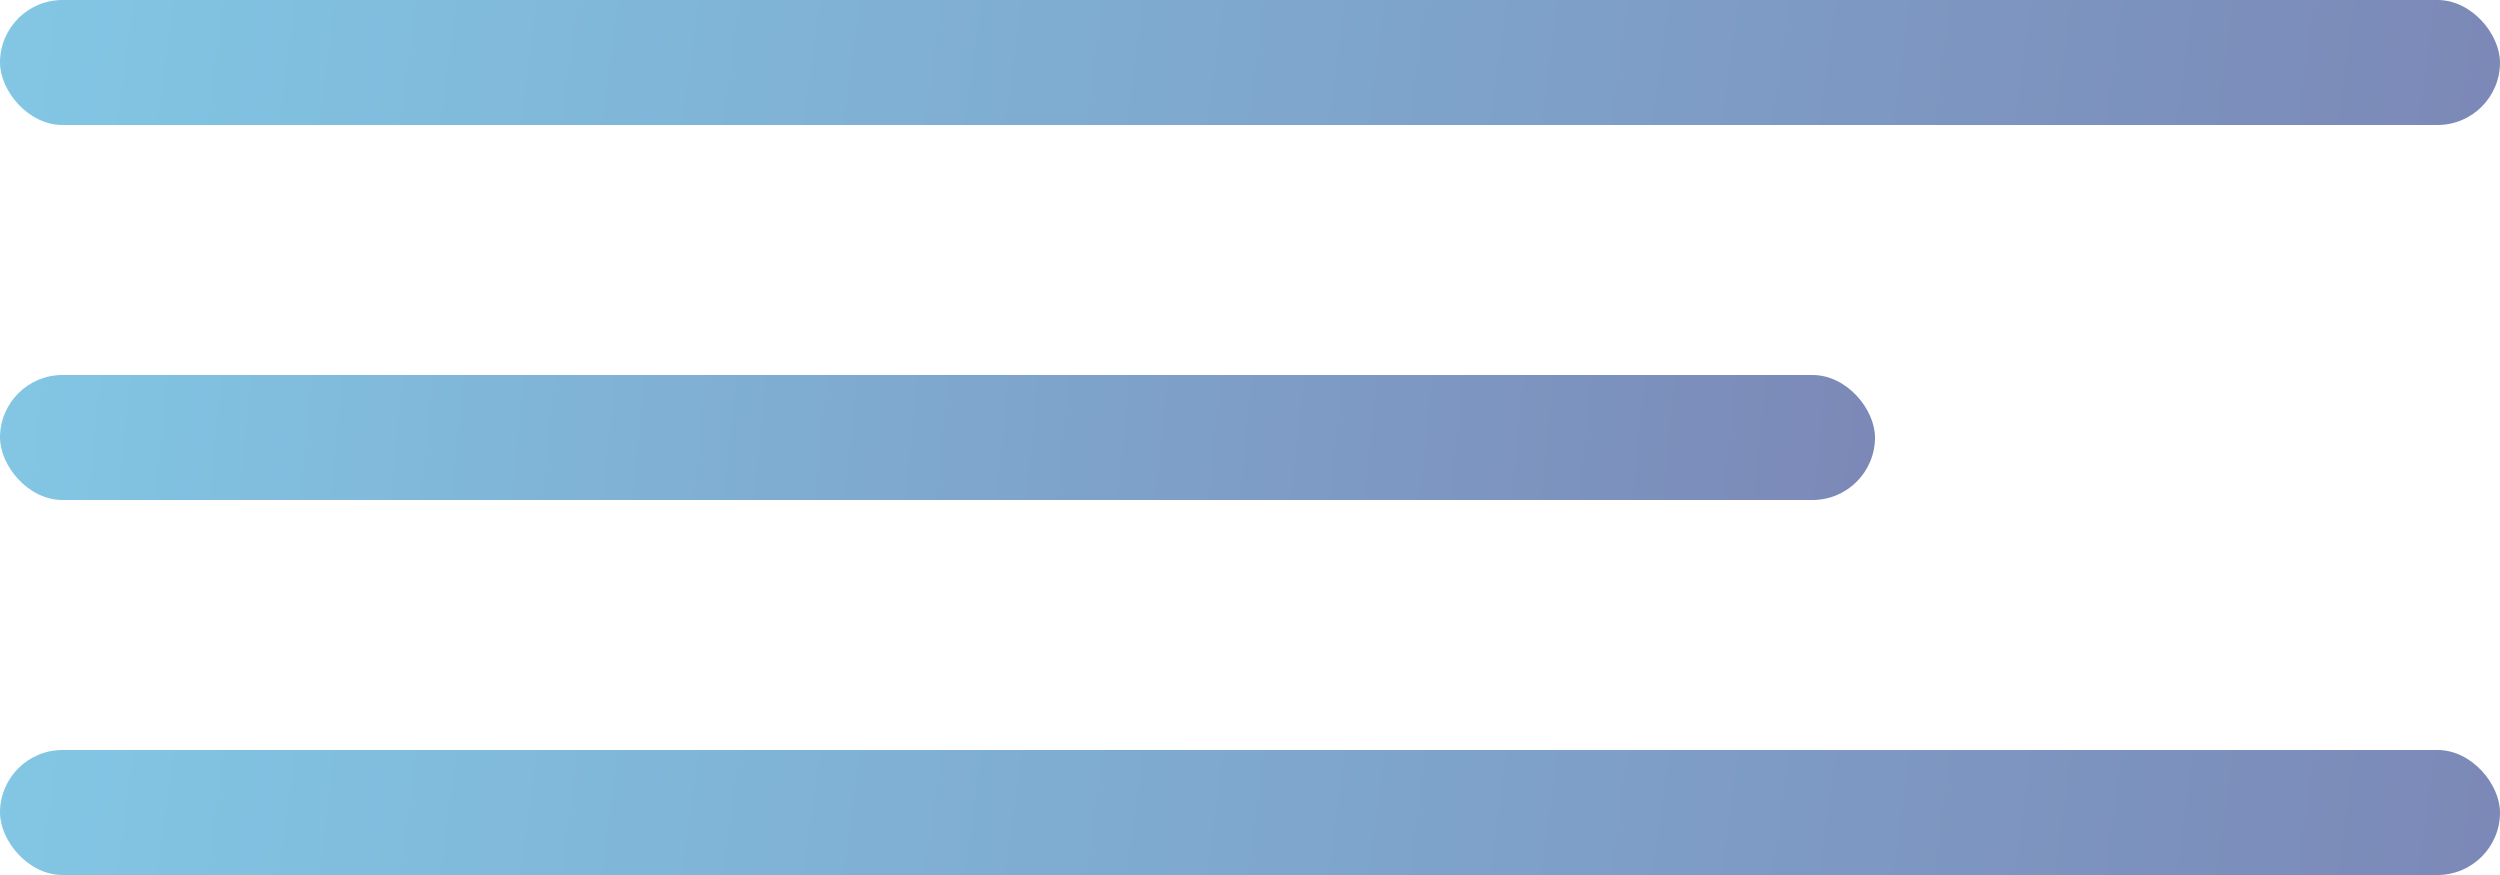
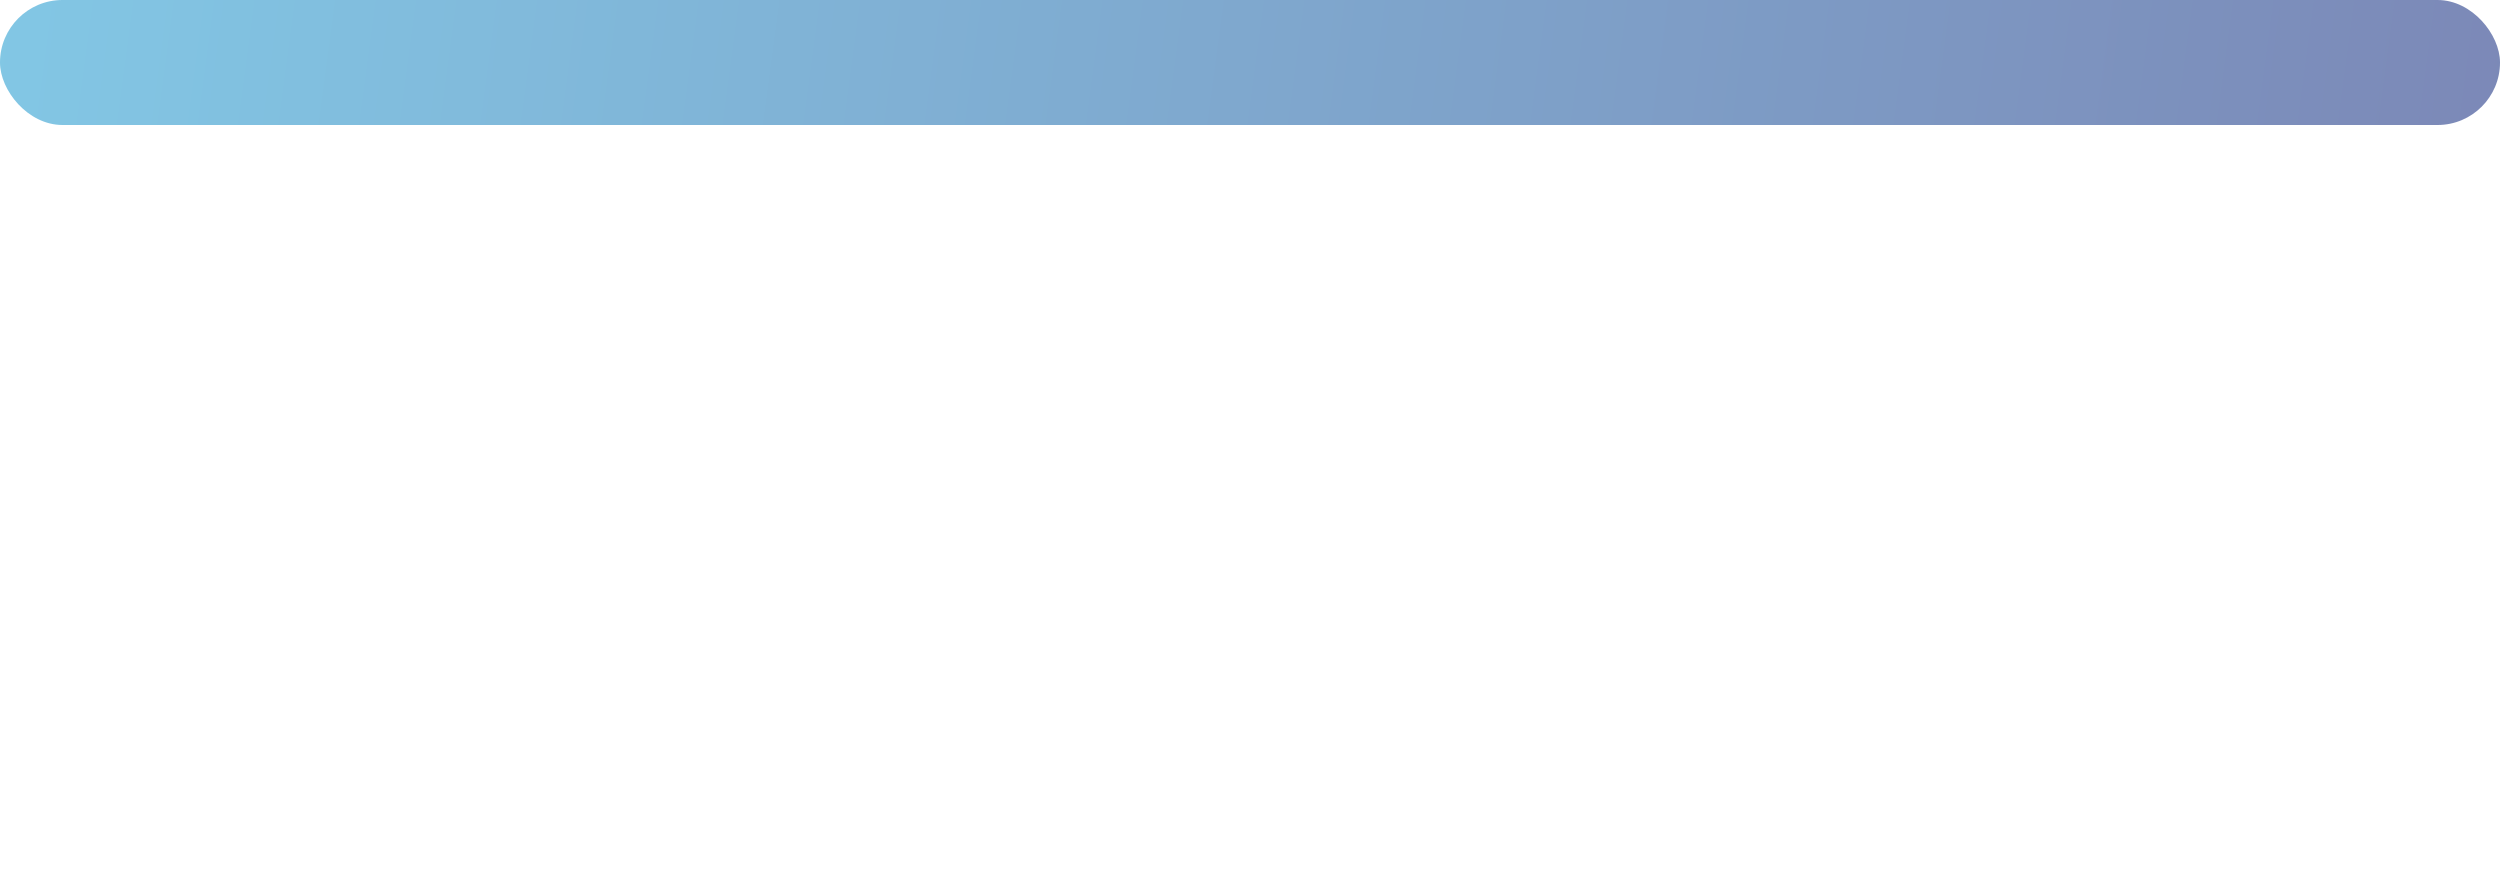
<svg xmlns="http://www.w3.org/2000/svg" width="40" height="14" viewBox="0 0 40 14" fill="none">
  <rect width="40" height="2" rx="1" fill="url(#paint0_linear_159_205)" />
-   <rect y="6" width="30" height="2" rx="1" fill="url(#paint1_linear_159_205)" />
-   <rect y="12" width="40" height="2" rx="1" fill="url(#paint2_linear_159_205)" />
  <defs>
    <linearGradient id="paint0_linear_159_205" x1="43.035" y1="1" x2="-17.283" y2="-7.077" gradientUnits="userSpaceOnUse">
      <stop stop-color="#7B84B4" />
      <stop offset="1" stop-color="#85E3F9" />
    </linearGradient>
    <linearGradient id="paint1_linear_159_205" x1="32.276" y1="7" x2="-13.314" y2="2.422" gradientUnits="userSpaceOnUse">
      <stop stop-color="#7B84B4" />
      <stop offset="1" stop-color="#85E3F9" />
    </linearGradient>
    <linearGradient id="paint2_linear_159_205" x1="43.035" y1="13" x2="-17.283" y2="4.923" gradientUnits="userSpaceOnUse">
      <stop stop-color="#7B84B4" />
      <stop offset="1" stop-color="#85E3F9" />
    </linearGradient>
  </defs>
</svg>